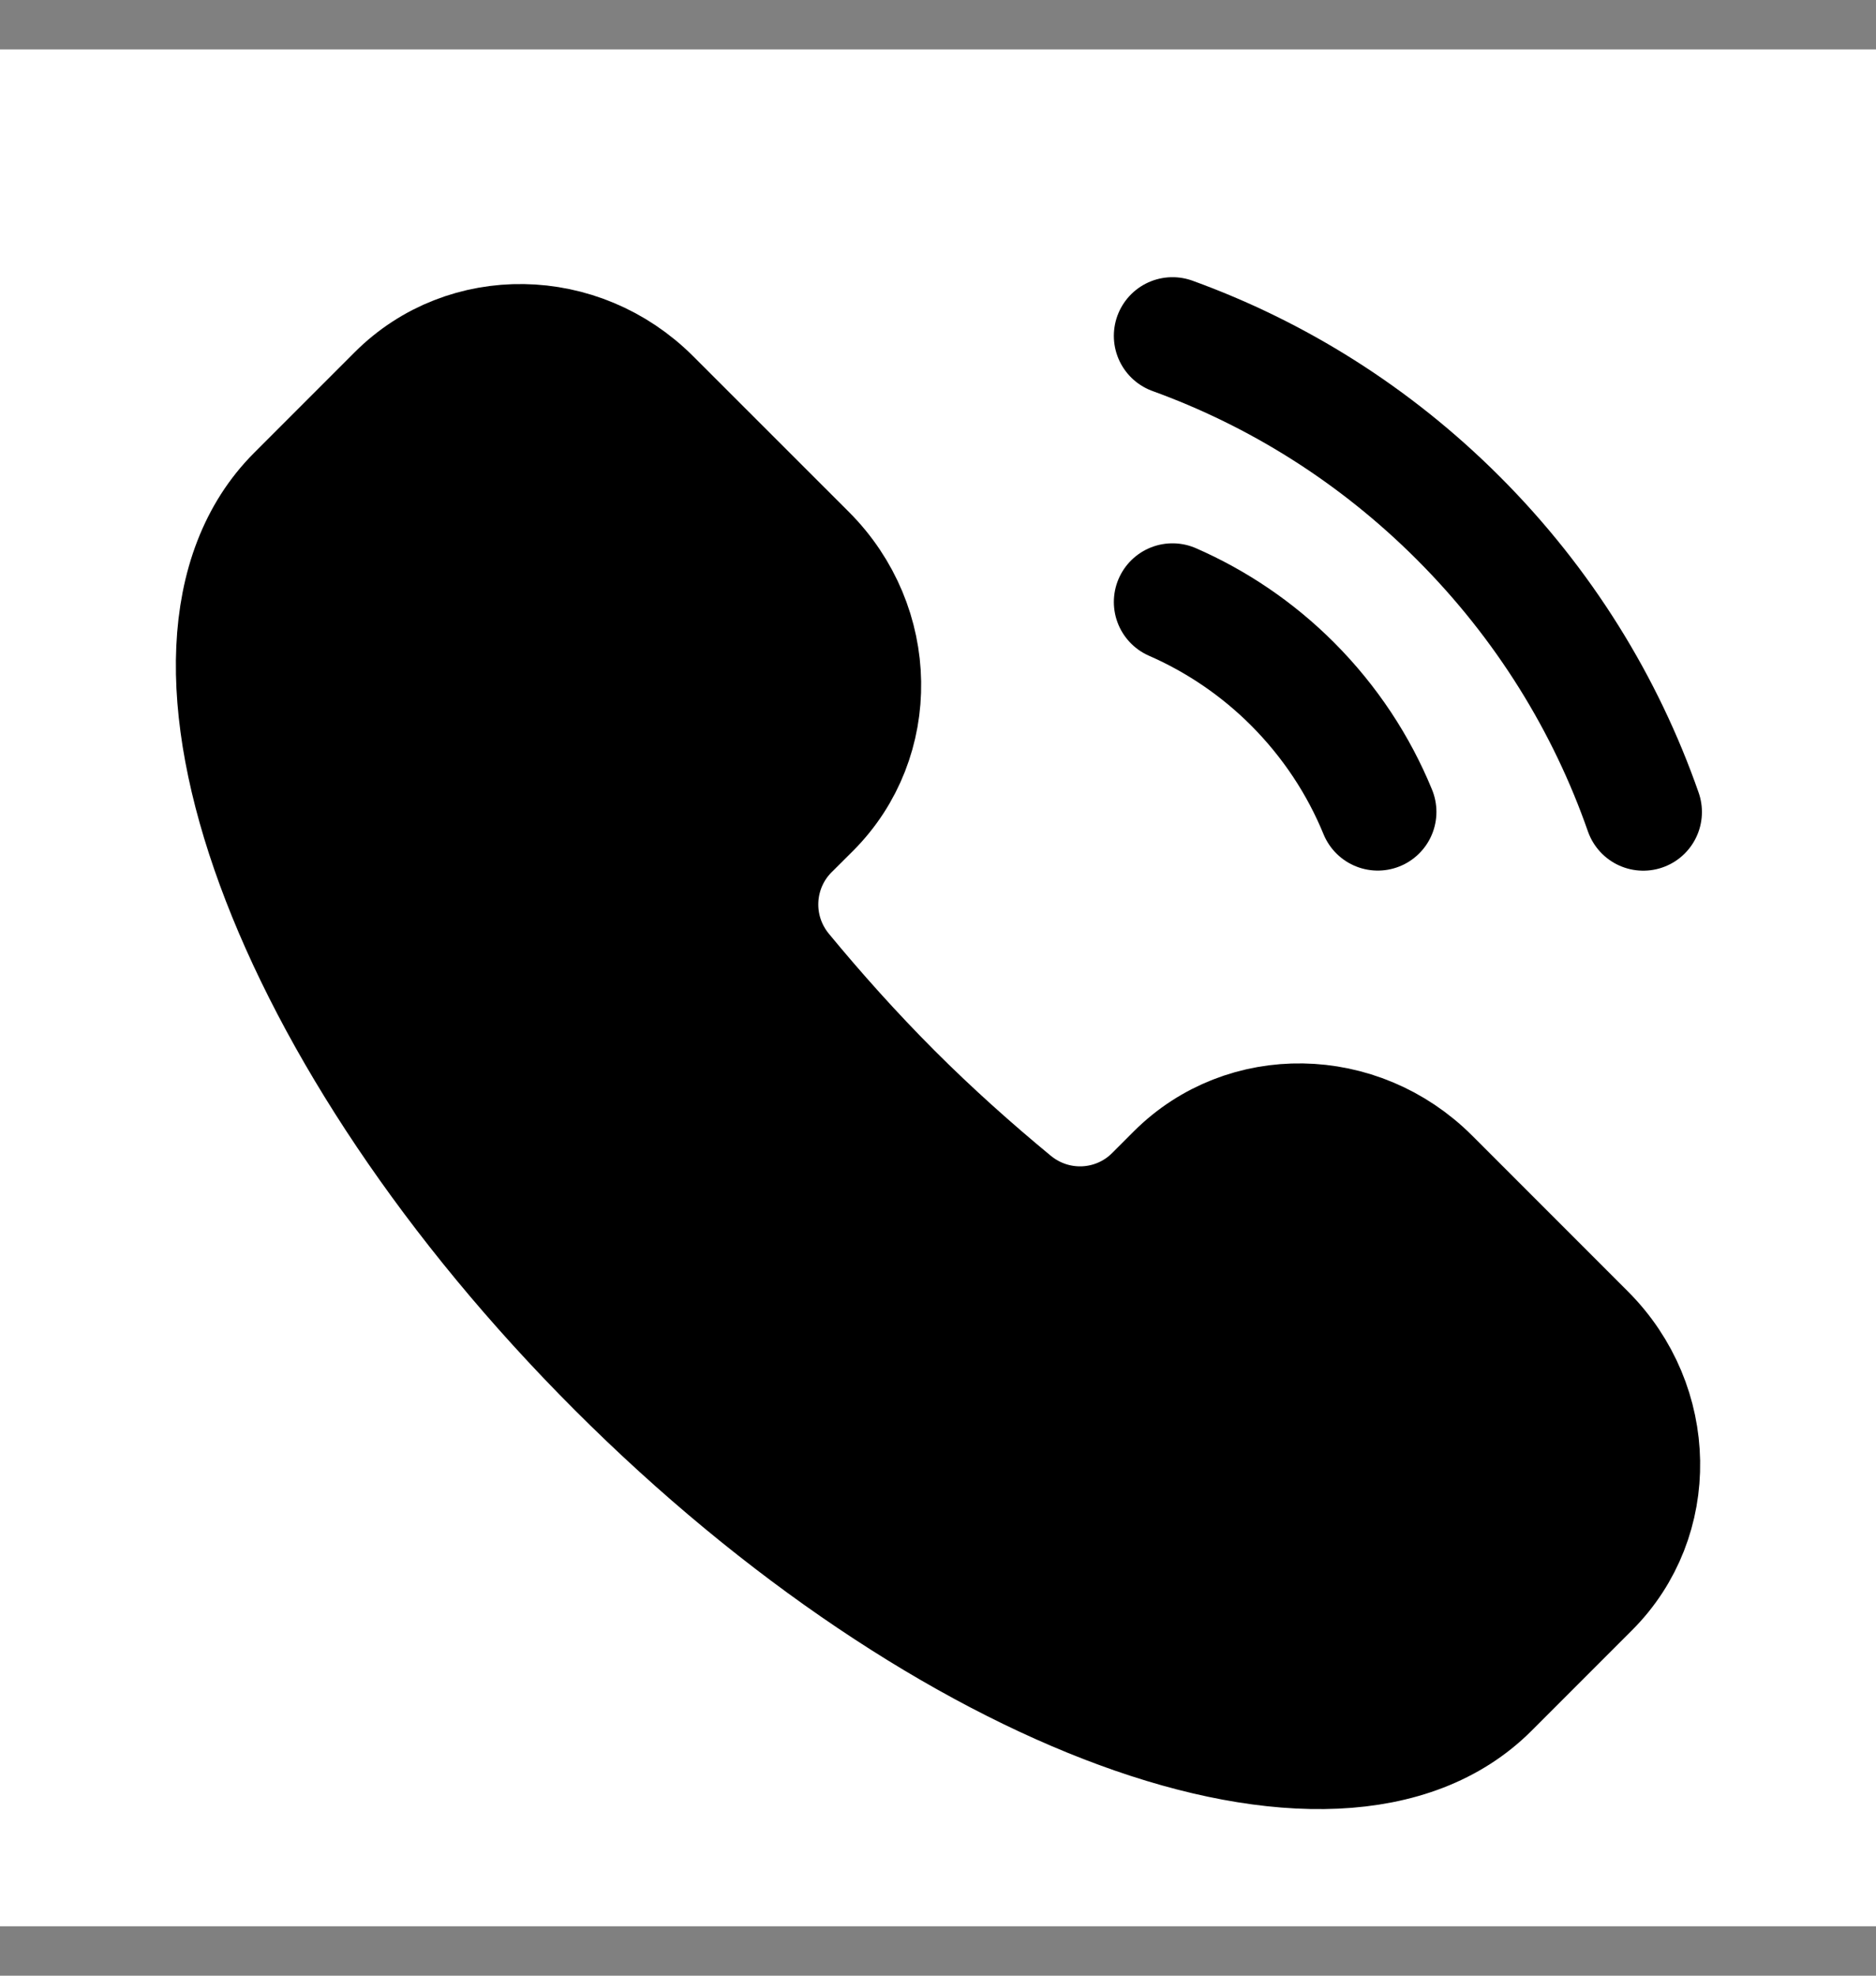
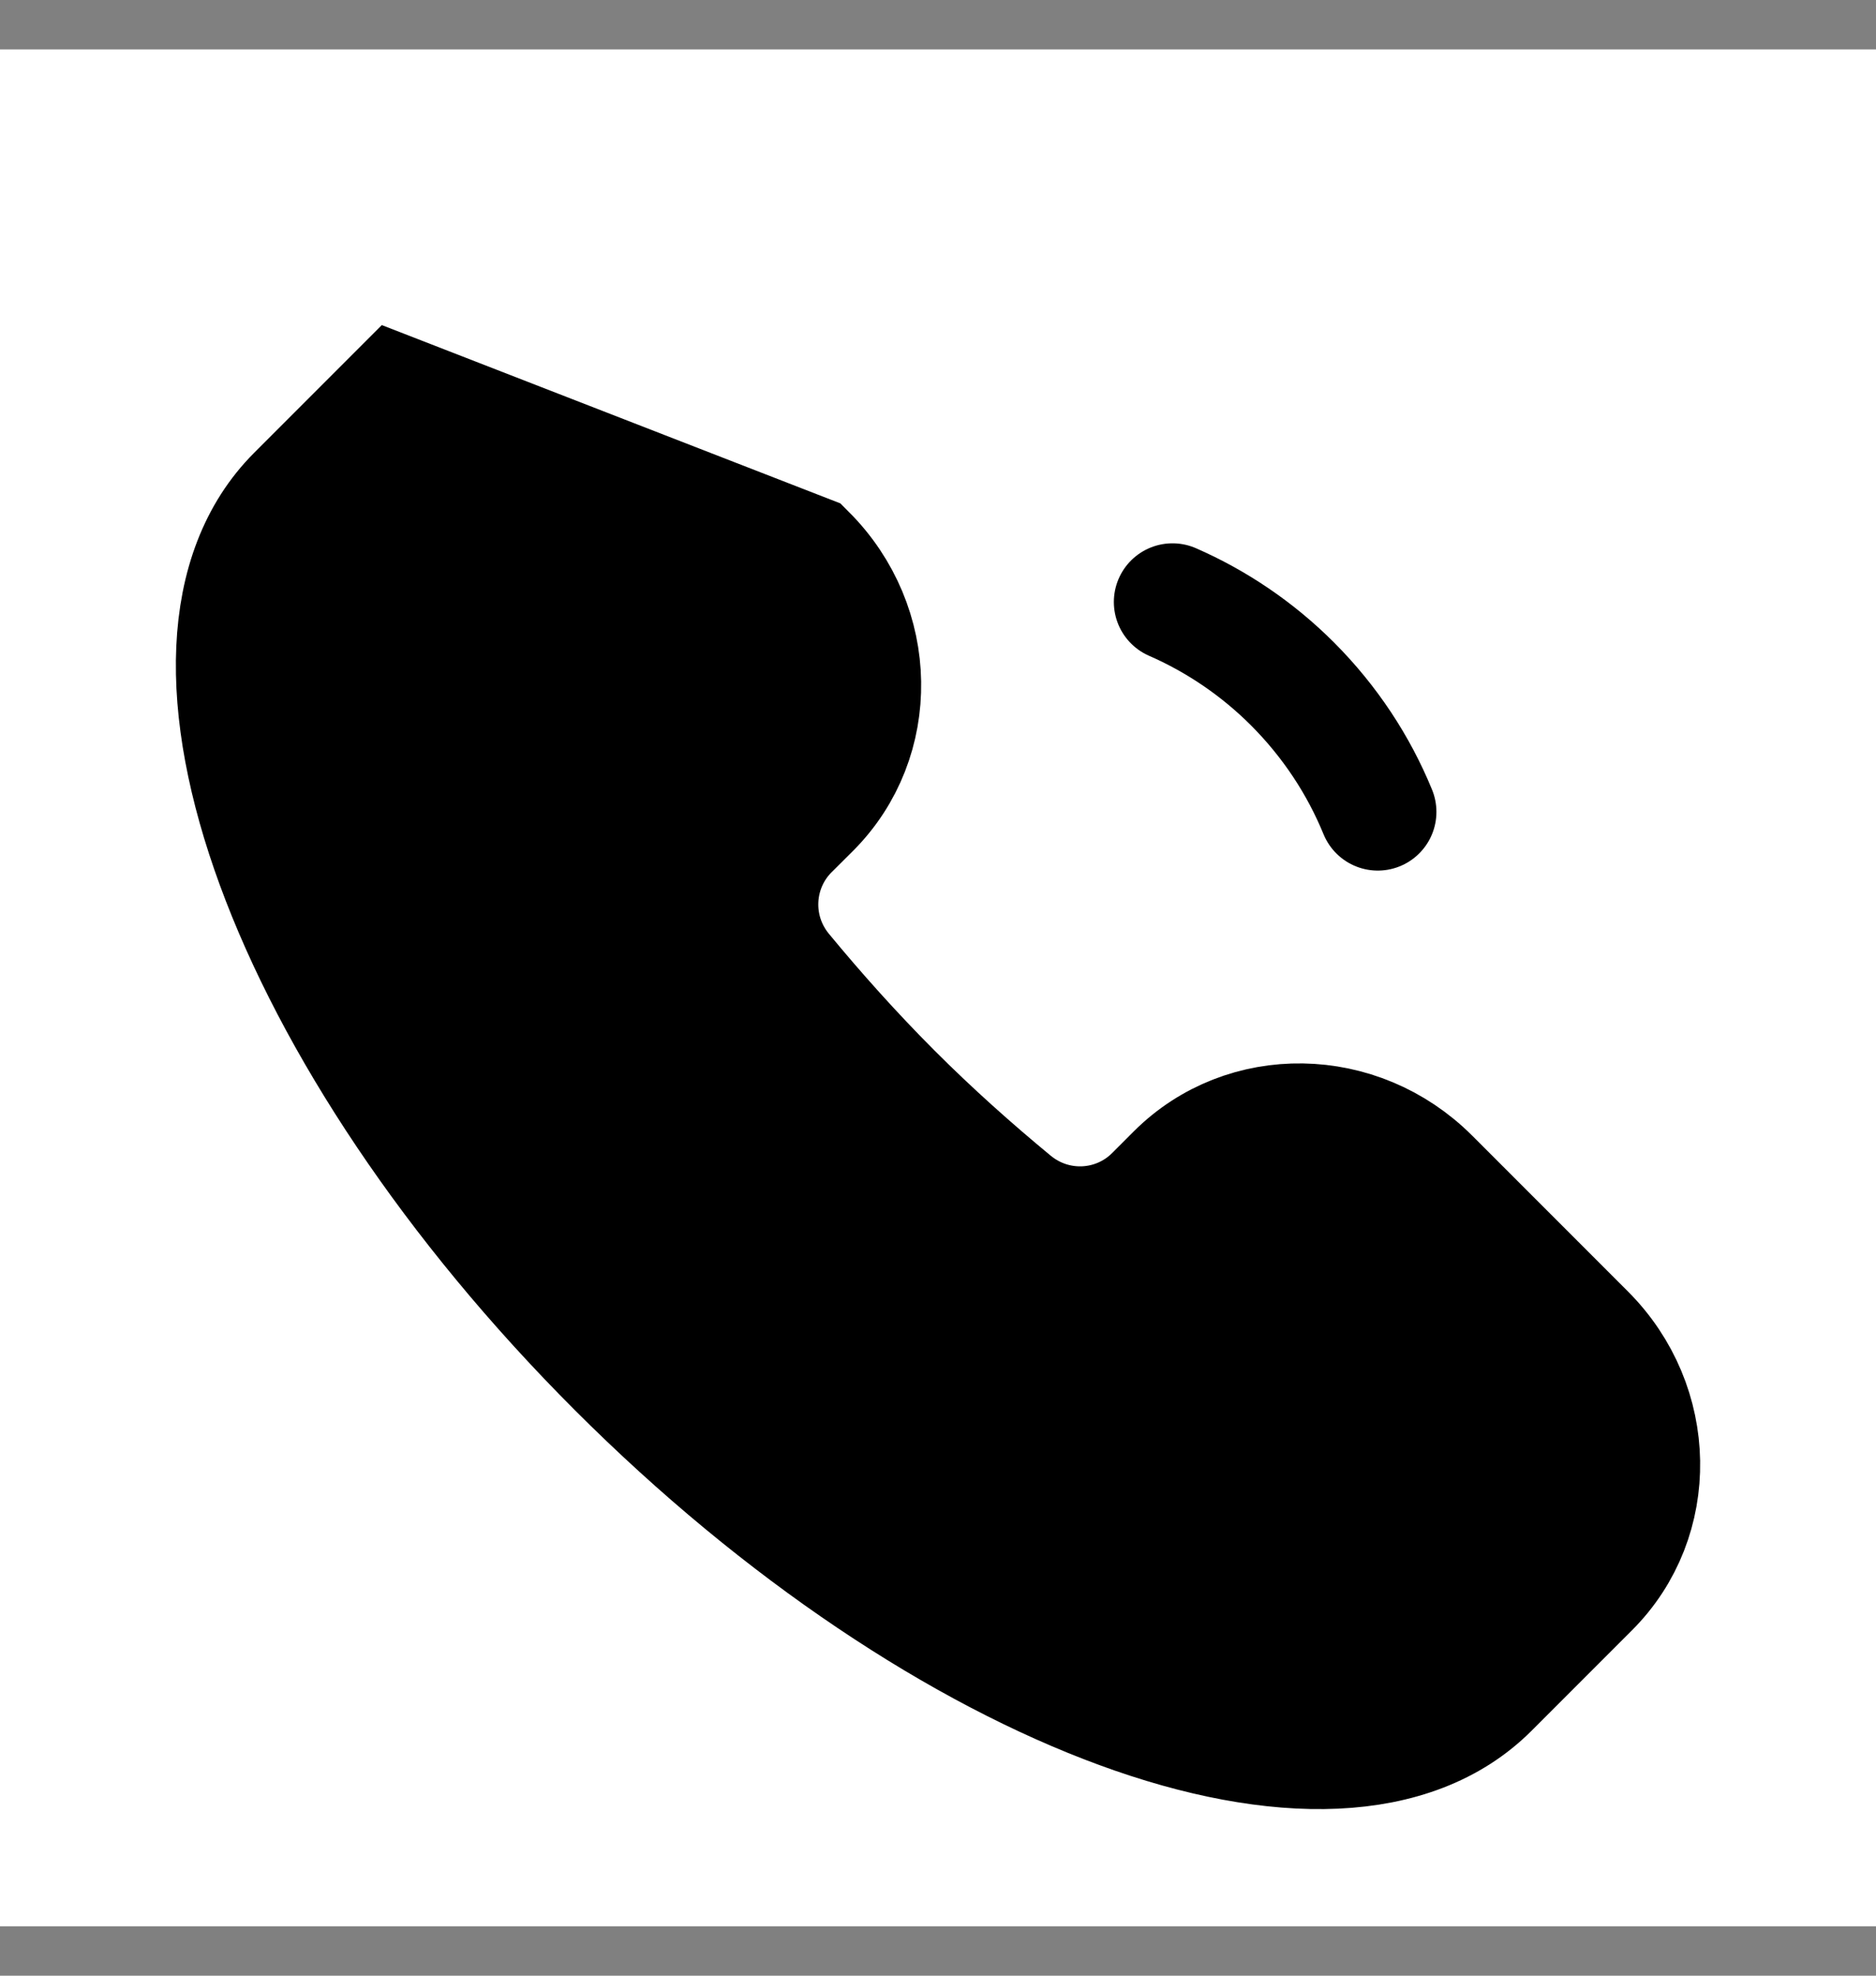
<svg xmlns="http://www.w3.org/2000/svg" width="19" height="20" viewBox="0 0 19 20" fill="none">
  <rect x="0" y="0" width="19" height="20" fill="#808080" stroke="none" />
  <rect width="19" height="19" transform="translate(0 0.5)" fill="white" />
-   <path d="M15.091 17.101C13.544 18.648 9.581 17.194 6.241 13.854C2.9 10.513 1.447 6.551 2.994 5.004L4.013 3.985C4.716 3.282 5.875 3.3 6.601 4.027L8.179 5.604C8.905 6.331 8.923 7.489 8.22 8.193L8.001 8.411C7.622 8.791 7.585 9.404 7.937 9.831C8.278 10.244 8.645 10.654 9.042 11.052C9.44 11.45 9.851 11.817 10.263 12.157C10.691 12.51 11.303 12.473 11.683 12.093L11.902 11.874C12.605 11.171 13.764 11.19 14.49 11.916L16.068 13.494C16.794 14.22 16.813 15.379 16.11 16.082L15.091 17.101Z" fill="black" stroke="black" stroke-width="1.188" />
+   <path d="M15.091 17.101C13.544 18.648 9.581 17.194 6.241 13.854C2.9 10.513 1.447 6.551 2.994 5.004L4.013 3.985L8.179 5.604C8.905 6.331 8.923 7.489 8.22 8.193L8.001 8.411C7.622 8.791 7.585 9.404 7.937 9.831C8.278 10.244 8.645 10.654 9.042 11.052C9.44 11.45 9.851 11.817 10.263 12.157C10.691 12.51 11.303 12.473 11.683 12.093L11.902 11.874C12.605 11.171 13.764 11.19 14.49 11.916L16.068 13.494C16.794 14.22 16.813 15.379 16.11 16.082L15.091 17.101Z" fill="black" stroke="black" stroke-width="1.188" />
  <path d="M13.954 8.219C13.761 7.748 13.473 7.307 13.091 6.924C12.73 6.563 12.316 6.287 11.875 6.094" stroke="black" stroke-width="1.188" stroke-linecap="round" />
-   <path d="M11.875 3.4C12.932 3.783 13.923 4.398 14.77 5.245C15.638 6.113 16.263 7.133 16.643 8.22" stroke="black" stroke-width="1.188" stroke-linecap="round" />
</svg>